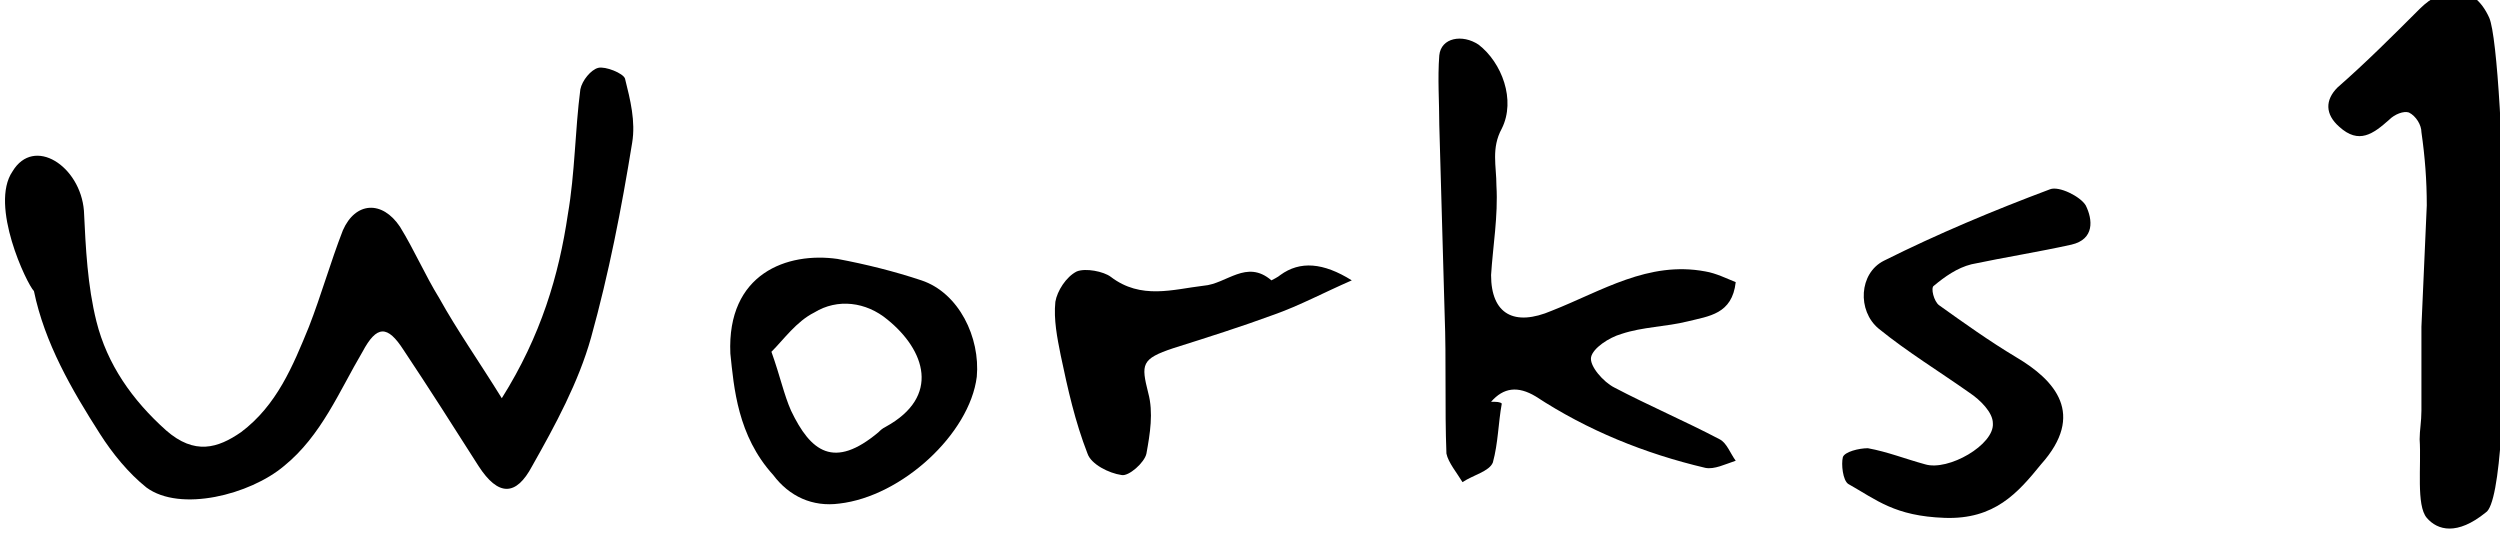
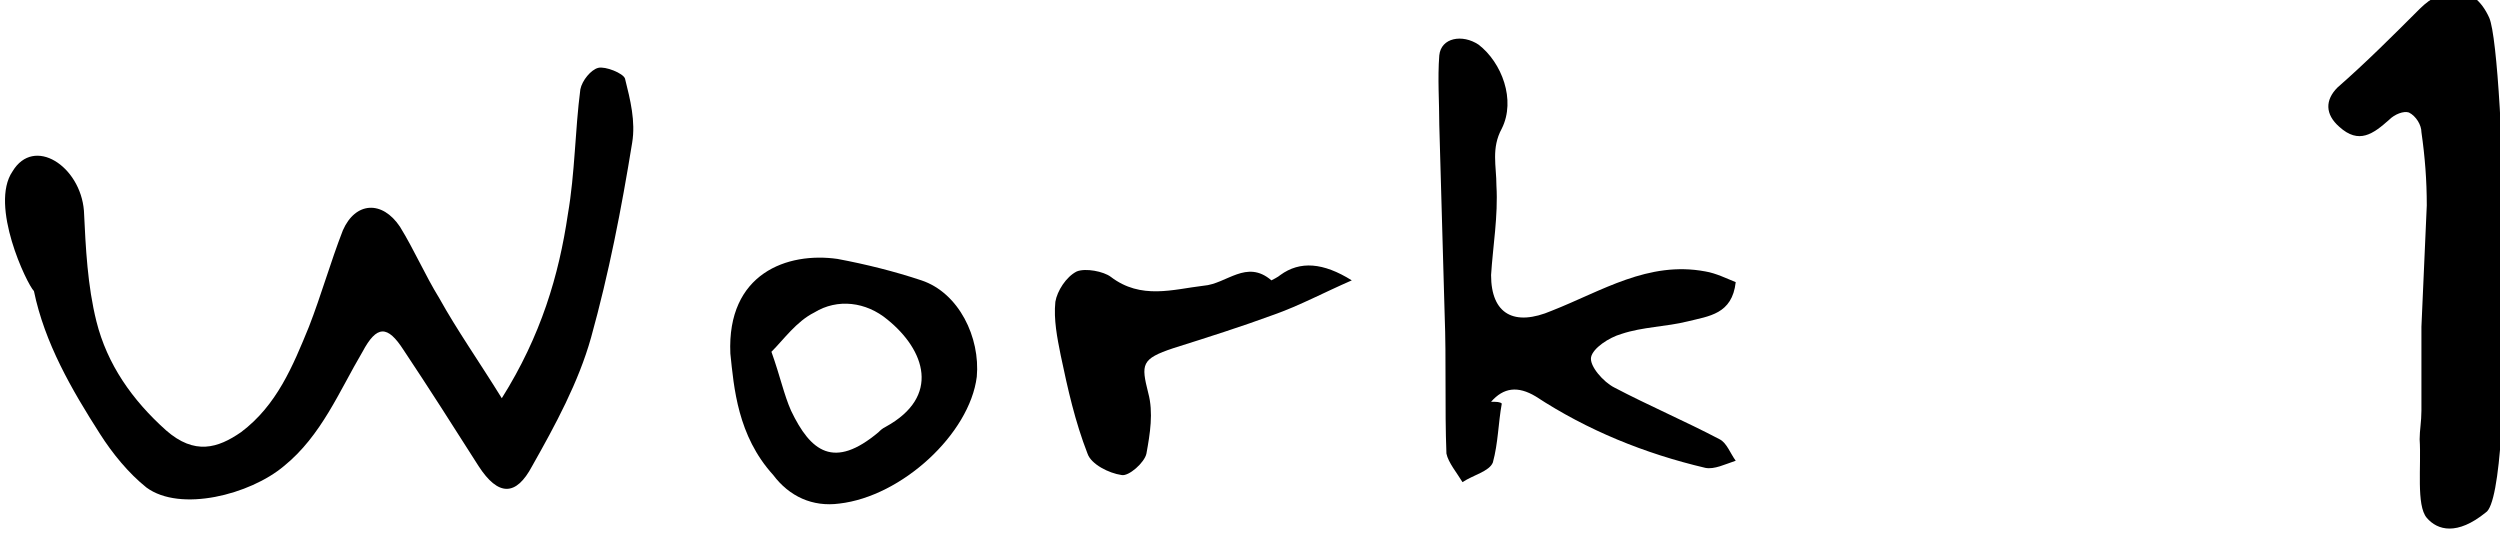
<svg xmlns="http://www.w3.org/2000/svg" version="1.1" id="レイヤー_1" x="0px" y="0px" width="140px" height="30px" viewBox="0 0 140 30" style="enable-background:new 0 0 140 30;" xml:space="preserve">
  <style type="text/css">
	.st0{fill:#000;}
</style>
  <g>
    <path class="st0" d="M0.7,9.6c1.2-2,3.8-0.3,4,2.2C4.8,13.9,4.9,16,5.4,18c0.6,2.4,2,4.4,3.9,6.1c1.6,1.4,2.9,1,4.2,0.1   c2-1.5,2.9-3.7,3.8-5.9c0.7-1.8,1.2-3.6,1.9-5.4c0.7-1.6,2.2-1.7,3.2-0.2c0.8,1.3,1.4,2.7,2.2,4c1,1.8,2.2,3.5,3.5,5.6   c2.2-3.5,3.2-6.9,3.7-10.3c0.4-2.3,0.4-4.7,0.7-7c0.1-0.5,0.6-1.1,1-1.2c0.4-0.1,1.4,0.3,1.5,0.6c0.3,1.2,0.6,2.4,0.4,3.6   c-0.6,3.7-1.3,7.3-2.3,10.9c-0.7,2.5-2,4.9-3.3,7.2c-0.9,1.7-1.9,1.7-3,0c-1.4-2.2-2.8-4.4-4.2-6.5c-0.9-1.4-1.5-1.4-2.3,0.1   c-1.3,2.2-2.3,4.7-4.4,6.4c-1.9,1.6-5.8,2.6-7.7,1.2c-1-0.8-1.9-1.9-2.6-3c-1.6-2.5-3.1-5.1-3.7-8C1.5,15.9-0.6,11.5,0.7,9.6z" />
    <path class="st0" d="M135.9,29c-0.6-0.7-0.3-2.9-0.4-4.4c0-0.5,0.1-1,0.1-1.6c0-1.6,0-3.1,0-4.7c0.1-2.3,0.2-4.5,0.3-6.8   c0-1.4-0.1-2.7-0.3-4.1c0-0.4-0.3-0.9-0.7-1.1c-0.3-0.1-0.8,0.1-1.1,0.4c-0.9,0.8-1.7,1.4-2.8,0.4c-0.8-0.7-0.8-1.5-0.1-2.2   c1.6-1.4,3.1-2.9,4.6-4.4c1.3-1.3,3-1.5,3.9,0.5c0.9,2.1,1.5,26.7-0.2,27.7C137.6,30,136.5,29.7,135.9,29z" />
    <path class="st0" d="M84.1,22.6c-0.2,1.1-0.2,2.2-0.5,3.3c-0.2,0.5-1.1,0.7-1.7,1.1c-0.3-0.5-0.8-1.1-0.9-1.6   c-0.1-2.6,0-5.2-0.1-7.8c-0.1-3.5-0.2-7.1-0.3-10.6c0-1.3-0.1-2.6,0-3.9c0.1-1,1.3-1.2,2.2-0.6c1.3,1,2.1,3.1,1.3,4.7   c-0.6,1.1-0.3,2.1-0.3,3.2c0.1,1.7-0.2,3.4-0.3,5c0,2.2,1.3,2.9,3.4,2c2.8-1.1,5.4-2.8,8.6-2.2c0.6,0.1,1.2,0.4,1.7,0.6   c-0.2,1.8-1.5,1.9-2.7,2.2s-2.5,0.3-3.7,0.7c-0.7,0.2-1.6,0.8-1.7,1.3s0.7,1.4,1.3,1.7c1.9,1,4,1.9,5.9,2.9   c0.4,0.2,0.6,0.8,0.9,1.2c-0.6,0.2-1.2,0.5-1.7,0.4c-3.4-0.8-6.6-2.1-9.5-4c-1-0.6-1.8-0.5-2.5,0.3C83.8,22.5,84,22.5,84.1,22.6z" />
-     <path class="st0" d="M103.5,27.1c-0.3-0.2-0.4-1.1-0.3-1.5c0.1-0.3,0.9-0.5,1.4-0.5c1.1,0.2,2.1,0.6,3.2,0.9   c1.3,0.4,3.9-1.1,3.8-2.3c0-0.6-0.7-1.3-1.3-1.7c-1.7-1.2-3.5-2.3-5.1-3.6c-1.2-1-1.1-3.1,0.3-3.8c3-1.5,6.1-2.8,9.3-4   c0.5-0.2,1.7,0.4,2,0.9c0.4,0.8,0.5,1.9-0.8,2.2c-1.8,0.4-3.7,0.7-5.6,1.1c-0.8,0.2-1.5,0.7-2.1,1.2c-0.2,0.1,0,0.9,0.3,1.1   c1.4,1,2.8,2,4.3,2.9c2.2,1.3,3.9,3.2,1.4,6c-1.3,1.6-2.6,3.1-5.4,3S105.1,28,103.5,27.1z" />
    <path class="st0" d="M40.9,19.8c-0.2-4.5,3.2-5.7,6-5.3c1.6,0.3,3.2,0.7,4.7,1.2c2.1,0.7,3.3,3.2,3.1,5.4c-0.4,3.2-4.2,6.7-7.7,7.1   c-1.5,0.2-2.8-0.4-3.7-1.6C41.3,24.4,41.1,21.7,40.9,19.8z M43.2,19.7c0.5,1.4,0.7,2.4,1.1,3.3c1.1,2.3,2.4,3.3,4.9,1.2   c0.1-0.1,0.2-0.2,0.4-0.3c3.1-1.7,2.2-4.3,0.1-6c-1.2-1-2.8-1.2-4.1-0.4C44.6,18,43.9,19,43.2,19.7z" />
    <path class="st0" d="M75.7,15.7c-1.6,0.7-2.9,1.4-4.3,1.9c-1.9,0.7-3.8,1.3-5.7,1.9c-1.8,0.6-1.8,0.9-1.4,2.5   c0.3,1.1,0.1,2.3-0.1,3.4c-0.1,0.5-1,1.3-1.4,1.2c-0.7-0.1-1.7-0.6-1.9-1.2c-0.7-1.8-1.1-3.6-1.5-5.5c-0.2-1-0.4-2-0.3-3   c0.1-0.6,0.6-1.4,1.2-1.7c0.5-0.2,1.5,0,1.9,0.3c1.7,1.3,3.5,0.7,5.2,0.5c1.3-0.1,2.4-1.5,3.8-0.3c0,0,0.4-0.2,0.5-0.3   C72.8,14.6,74.1,14.7,75.7,15.7z" />
  </g>
</svg>